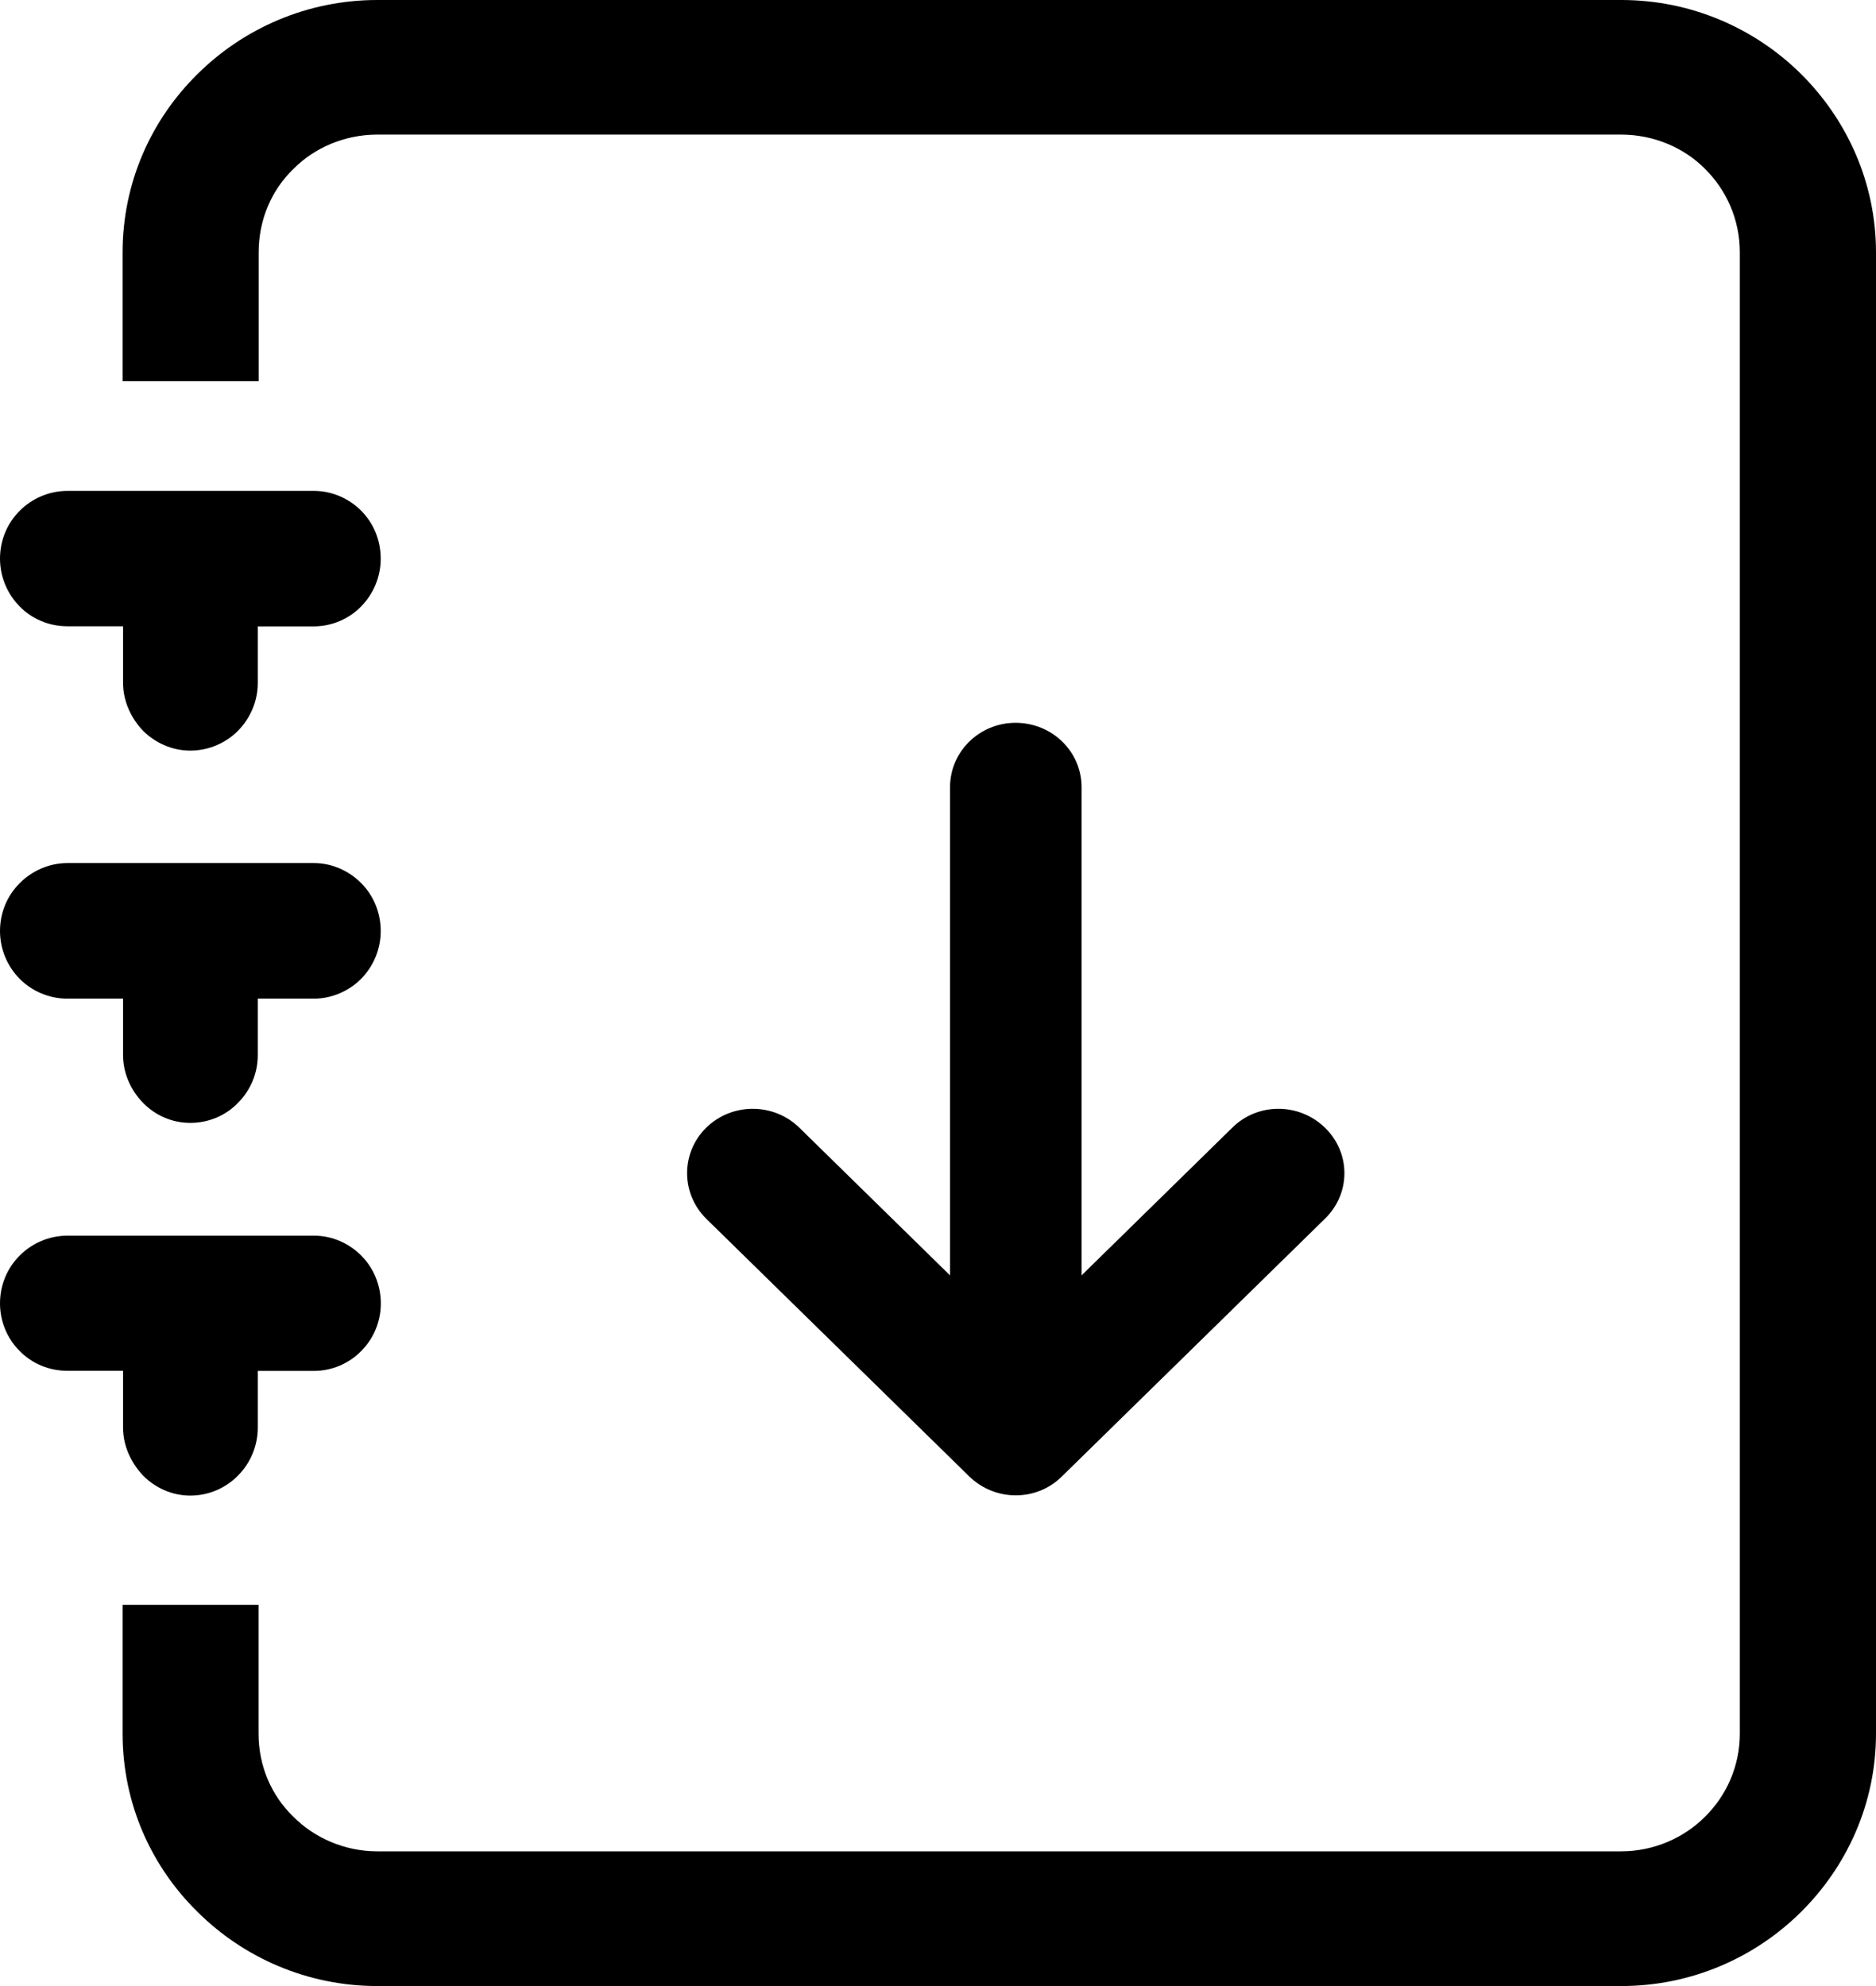
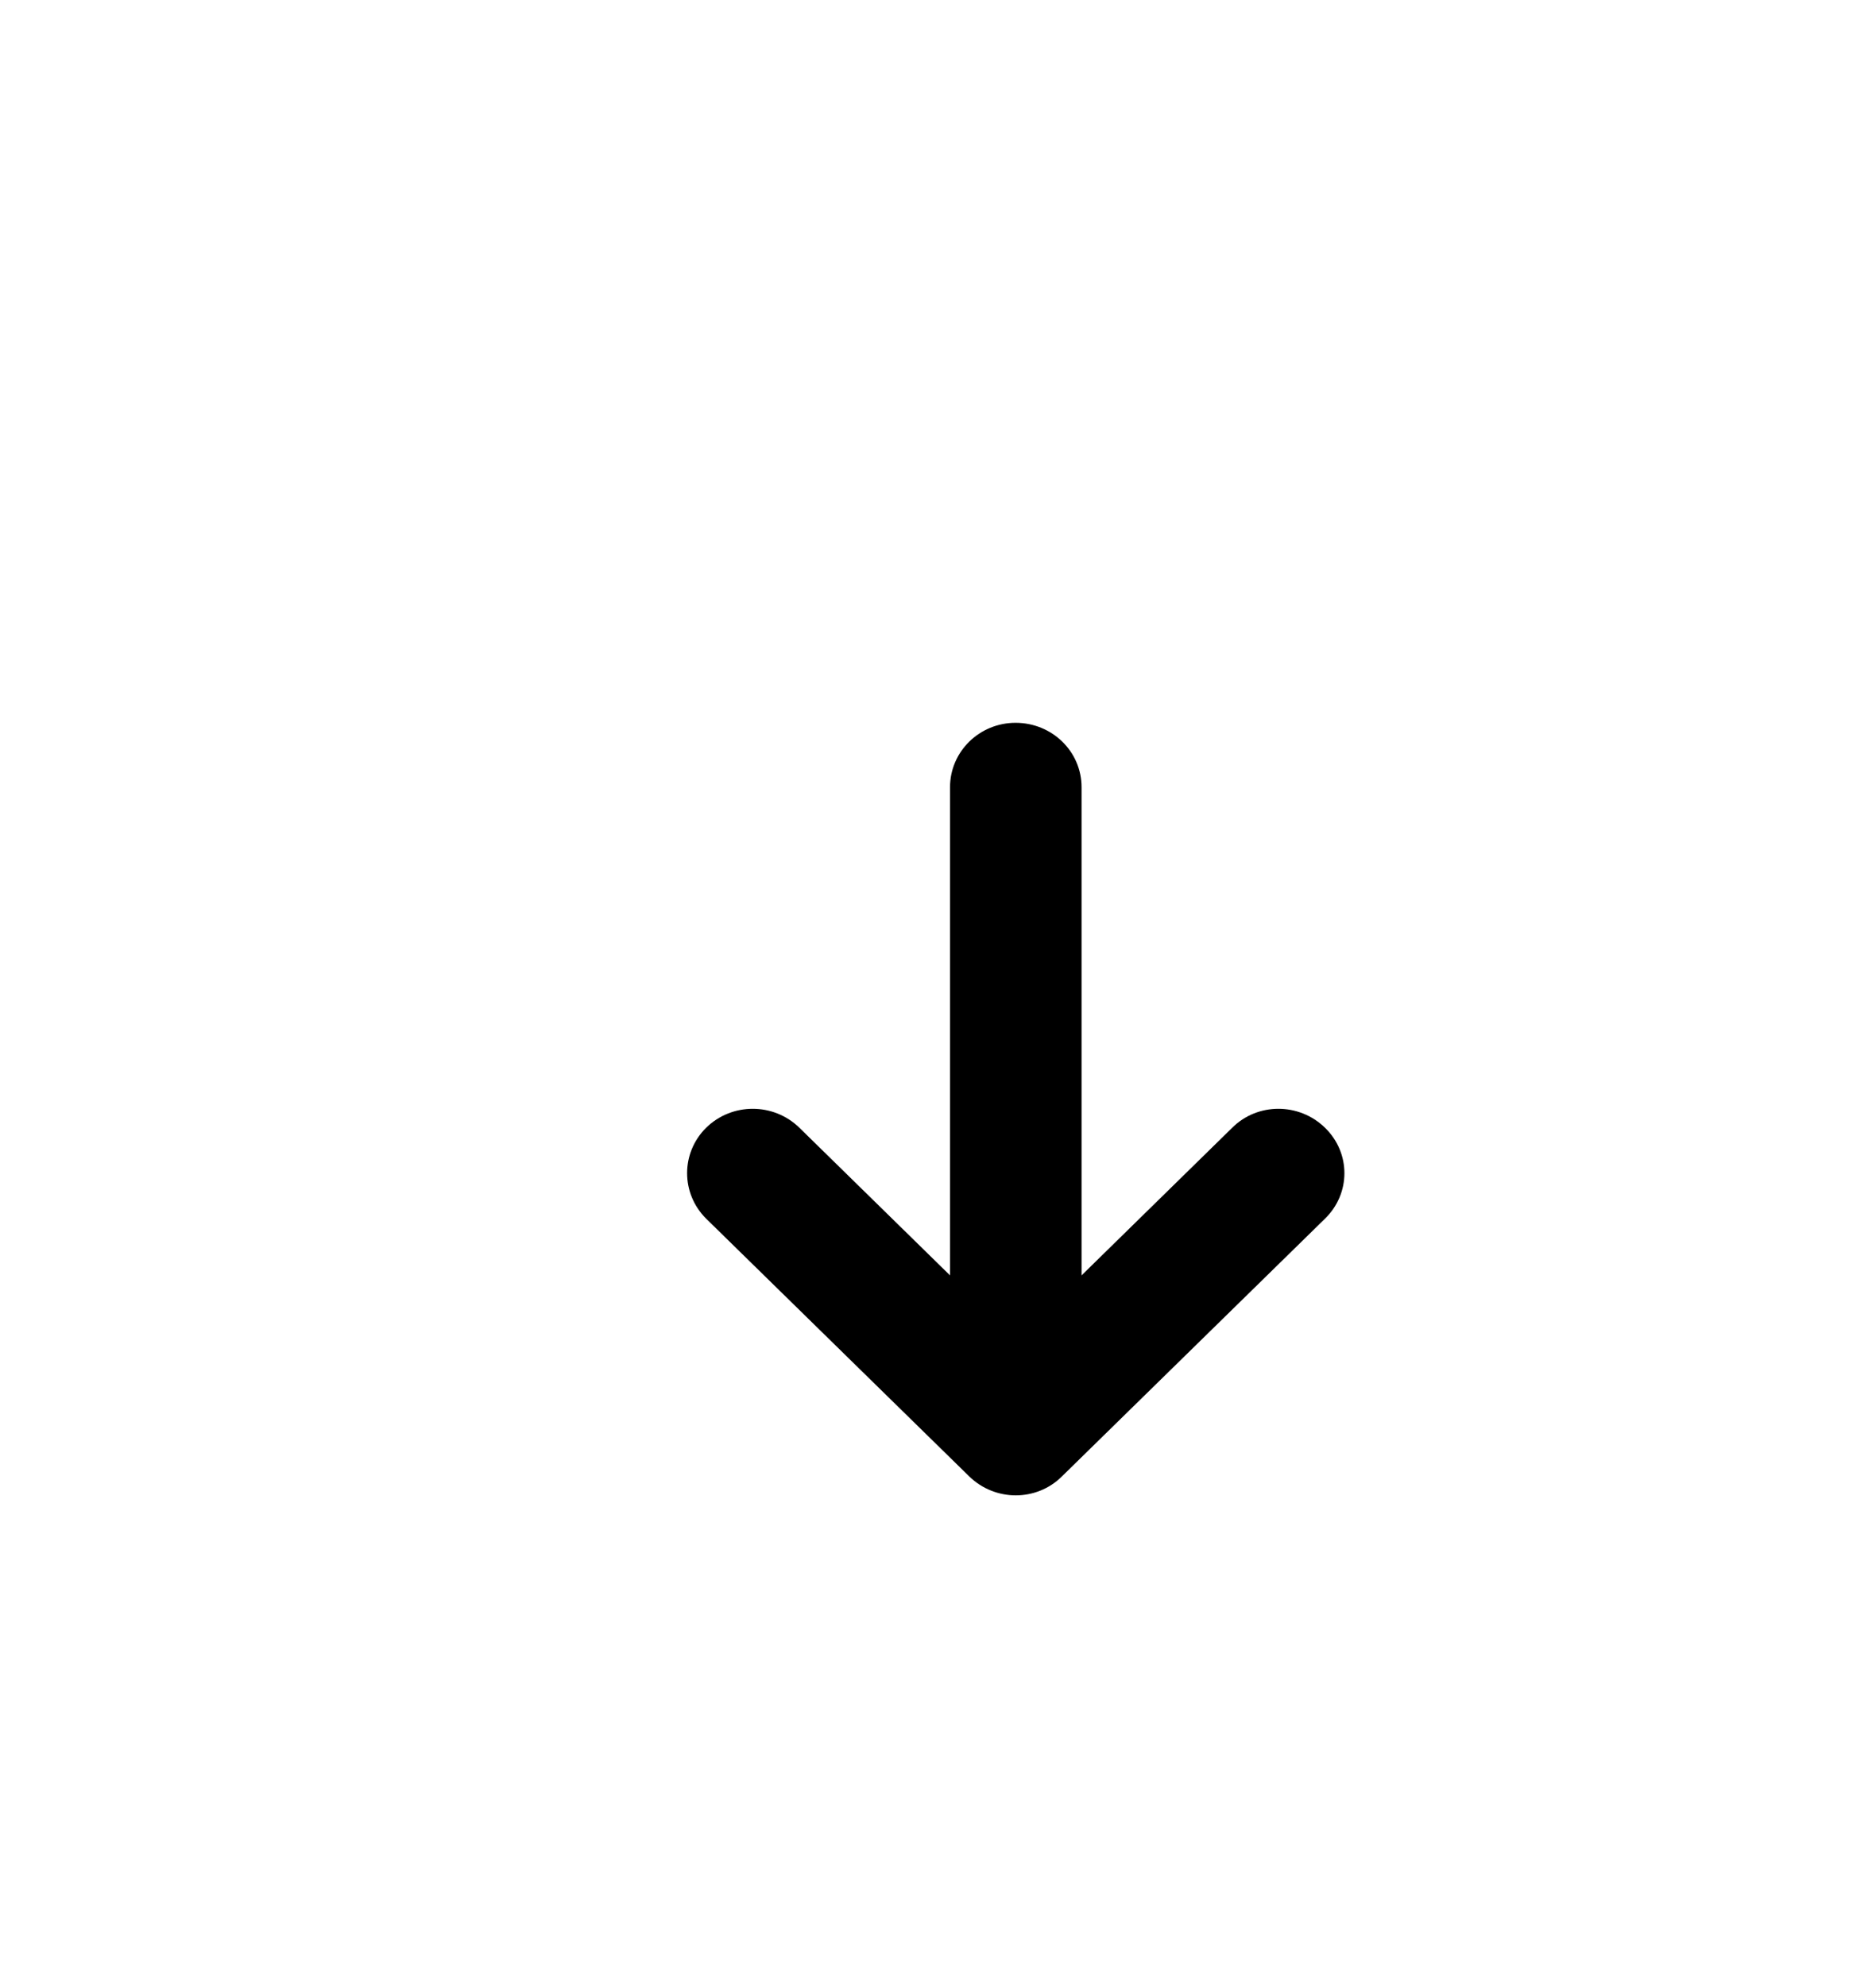
<svg xmlns="http://www.w3.org/2000/svg" version="1.1" id="Layer_1" x="0px" y="0px" width="17px" height="18px" viewBox="1.5 0 17 18" enable-background="new 1.5 0 17 18" xml:space="preserve">
  <g>
-     <path fill="currentColor" d="M16.193,18H4.918c-0.634,0-1.212-0.258-1.628-0.672c-0.42-0.412-0.679-0.984-0.679-1.615v-1.168h1.232   v1.168c0,0.293,0.117,0.561,0.315,0.752c0.189,0.191,0.464,0.314,0.759,0.314h11.275c0.295,0,0.57-0.123,0.759-0.314   c0.194-0.191,0.315-0.459,0.315-0.752V2.287c0-0.296-0.121-0.564-0.315-0.756c-0.188-0.191-0.464-0.311-0.759-0.311H4.918   c-0.295,0-0.569,0.119-0.759,0.311c-0.198,0.191-0.315,0.46-0.315,0.756v1.168H2.611V2.287c0-0.631,0.259-1.203,0.679-1.616   C3.706,0.258,4.284,0,4.918,0h11.275c0.634,0,1.212,0.258,1.628,0.671S18.5,1.656,18.5,2.287v13.426   c0,0.631-0.263,1.203-0.679,1.615C17.405,17.742,16.827,18,16.193,18" />
-     <path fill="currentColor" d="M2.615,12.938v-0.514H2.111c-0.17,0-0.324-0.068-0.433-0.18C1.568,12.135,1.5,11.98,1.5,11.813   c0-0.17,0.068-0.324,0.179-0.434c0.108-0.109,0.263-0.18,0.433-0.18h2.232c0.166,0,0.32,0.07,0.429,0.18   c0.109,0.109,0.178,0.264,0.178,0.434c0,0.168-0.068,0.322-0.178,0.432c-0.108,0.111-0.263,0.18-0.429,0.18H3.836v0.514   c0,0.168-0.069,0.324-0.179,0.434c-0.108,0.111-0.263,0.182-0.433,0.182c-0.164,0-0.318-0.07-0.428-0.182   C2.688,13.258,2.615,13.105,2.615,12.938 M2.615,9.563V9.051H2.111c-0.17,0-0.324-0.07-0.433-0.18C1.568,8.76,1.5,8.605,1.5,8.438   c0-0.17,0.068-0.324,0.179-0.434c0.108-0.109,0.263-0.182,0.433-0.182h2.232c0.166,0,0.32,0.072,0.429,0.182   C4.882,8.113,4.95,8.268,4.95,8.438c0,0.168-0.068,0.322-0.178,0.434C4.664,8.98,4.51,9.051,4.344,9.051H3.836v0.512   c0,0.168-0.069,0.322-0.179,0.432c-0.108,0.113-0.263,0.182-0.433,0.182c-0.164,0-0.318-0.068-0.428-0.182   C2.688,9.885,2.615,9.73,2.615,9.563z M2.615,6.188V5.676H2.111c-0.17,0-0.324-0.068-0.433-0.18C1.568,5.385,1.5,5.23,1.5,5.063   c0-0.17,0.068-0.324,0.179-0.434c0.108-0.109,0.263-0.18,0.433-0.18h2.232c0.166,0,0.32,0.07,0.429,0.18   C4.882,4.738,4.95,4.893,4.95,5.063c0,0.168-0.068,0.322-0.178,0.434c-0.108,0.111-0.263,0.18-0.429,0.18H3.836v0.512   c0,0.168-0.069,0.322-0.179,0.434c-0.108,0.109-0.263,0.18-0.433,0.18c-0.164,0-0.318-0.07-0.428-0.18   C2.688,6.51,2.615,6.355,2.615,6.188z" />
    <path fill="currentColor" d="M10.703,6.551c0.331,0,0.598,0.26,0.598,0.584v4.424l1.365-1.338c0.23-0.229,0.606-0.229,0.841,0   s0.234,0.596,0,0.824l-2.384,2.336c-0.23,0.229-0.605,0.229-0.84,0l0,0l-2.384-2.336c-0.23-0.229-0.23-0.596,0-0.824   c0.234-0.229,0.61-0.229,0.845,0l1.365,1.338V7.135C10.109,6.811,10.376,6.551,10.703,6.551" />
  </g>
</svg>